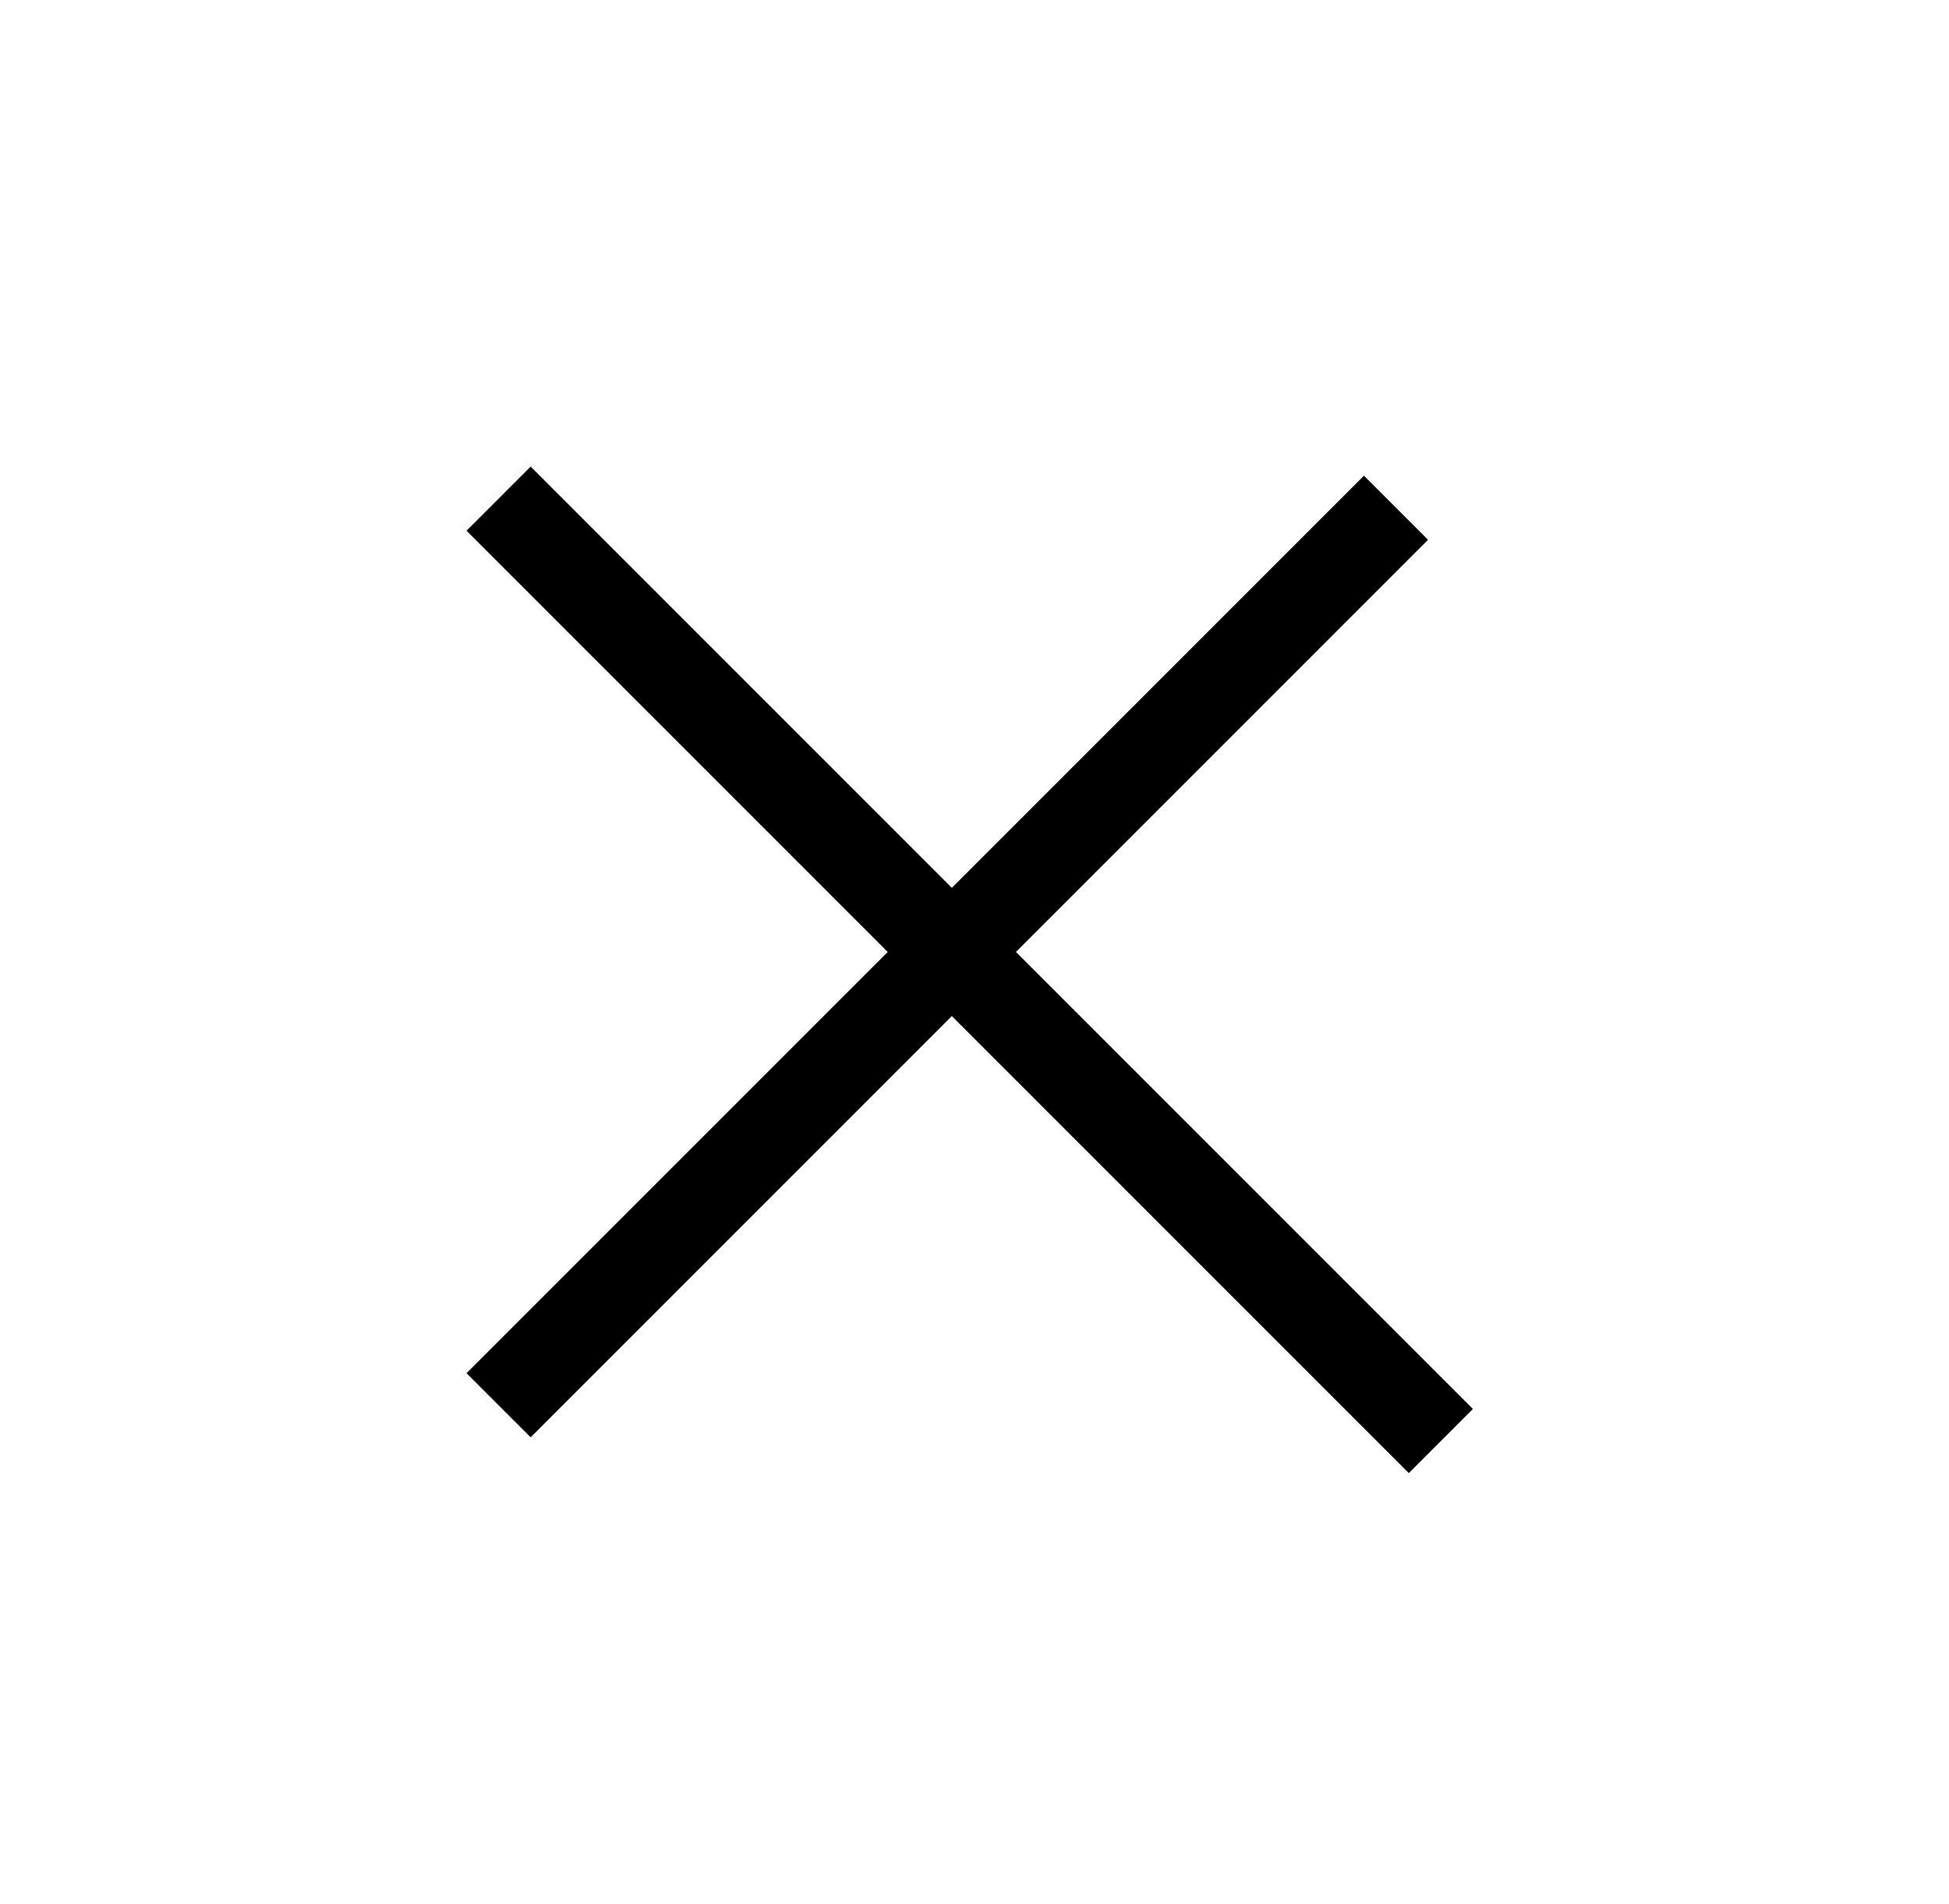
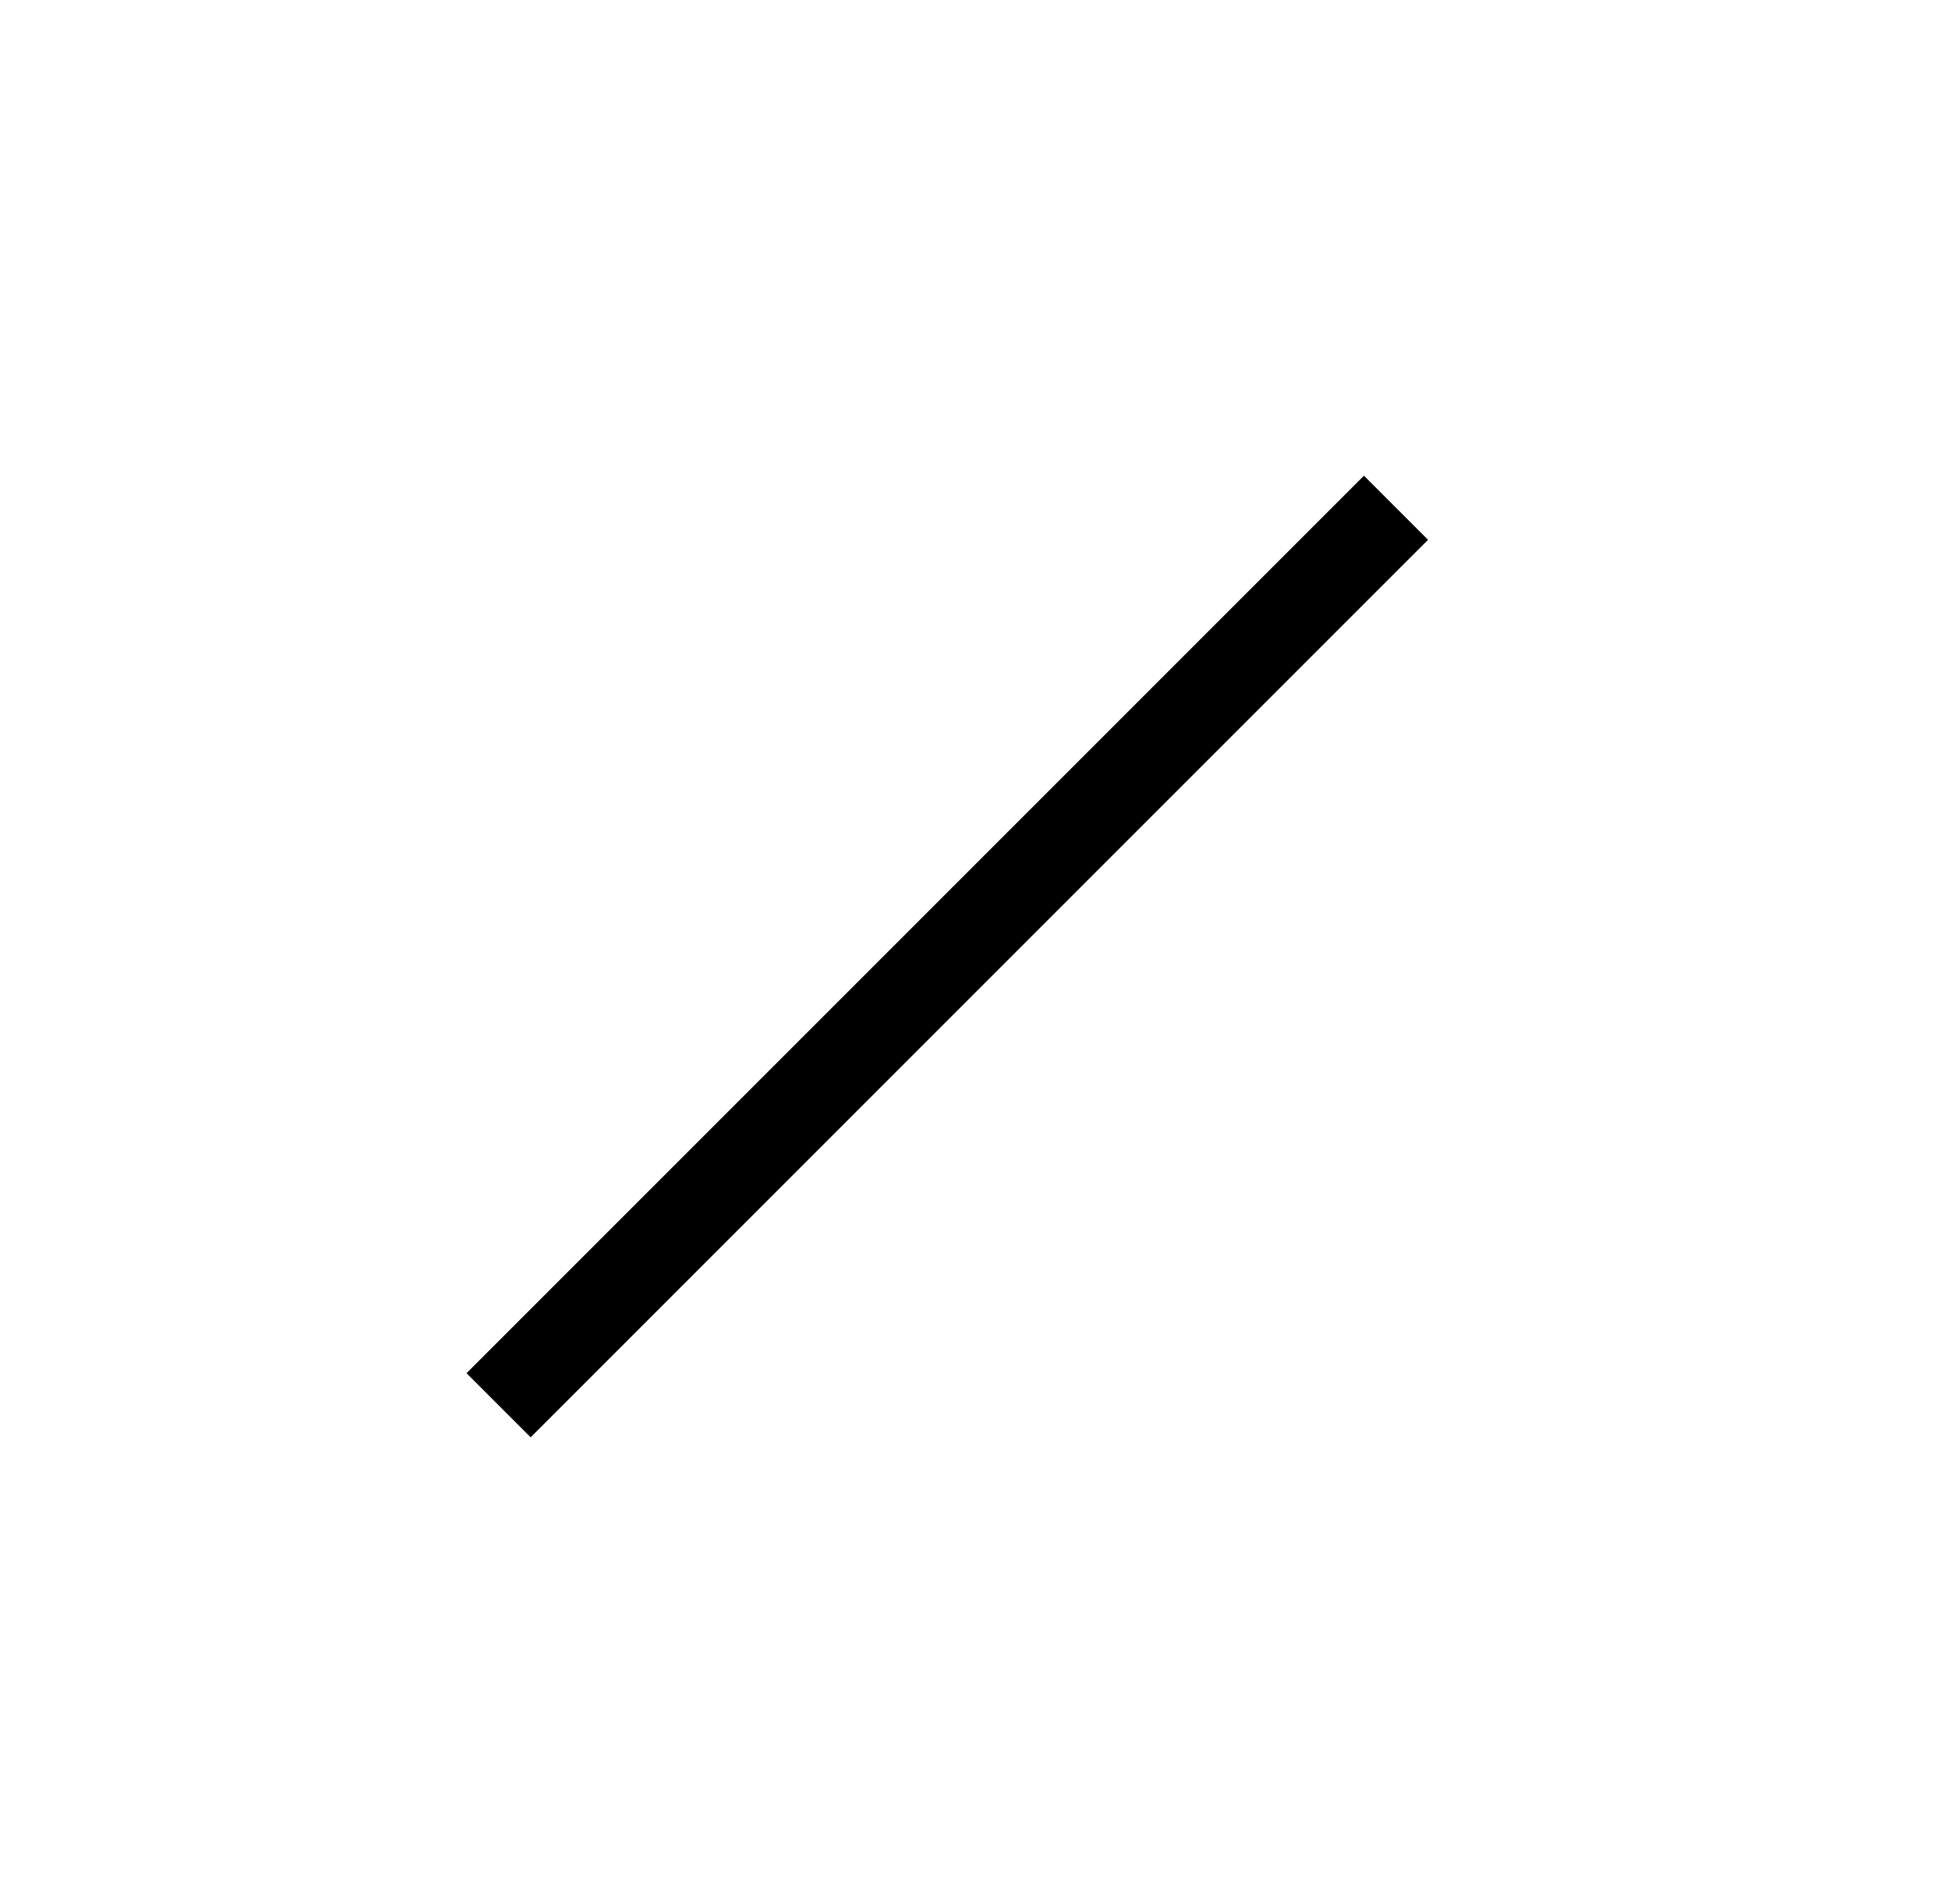
<svg xmlns="http://www.w3.org/2000/svg" width="43" height="42" viewBox="0 0 43 42" fill="none">
-   <path d="M11 11L31.789 31.789" stroke="black" stroke-width="2" stroke-miterlimit="10" />
  <path d="M11 31L30.799 11.201" stroke="black" stroke-width="2" stroke-miterlimit="10" />
</svg>